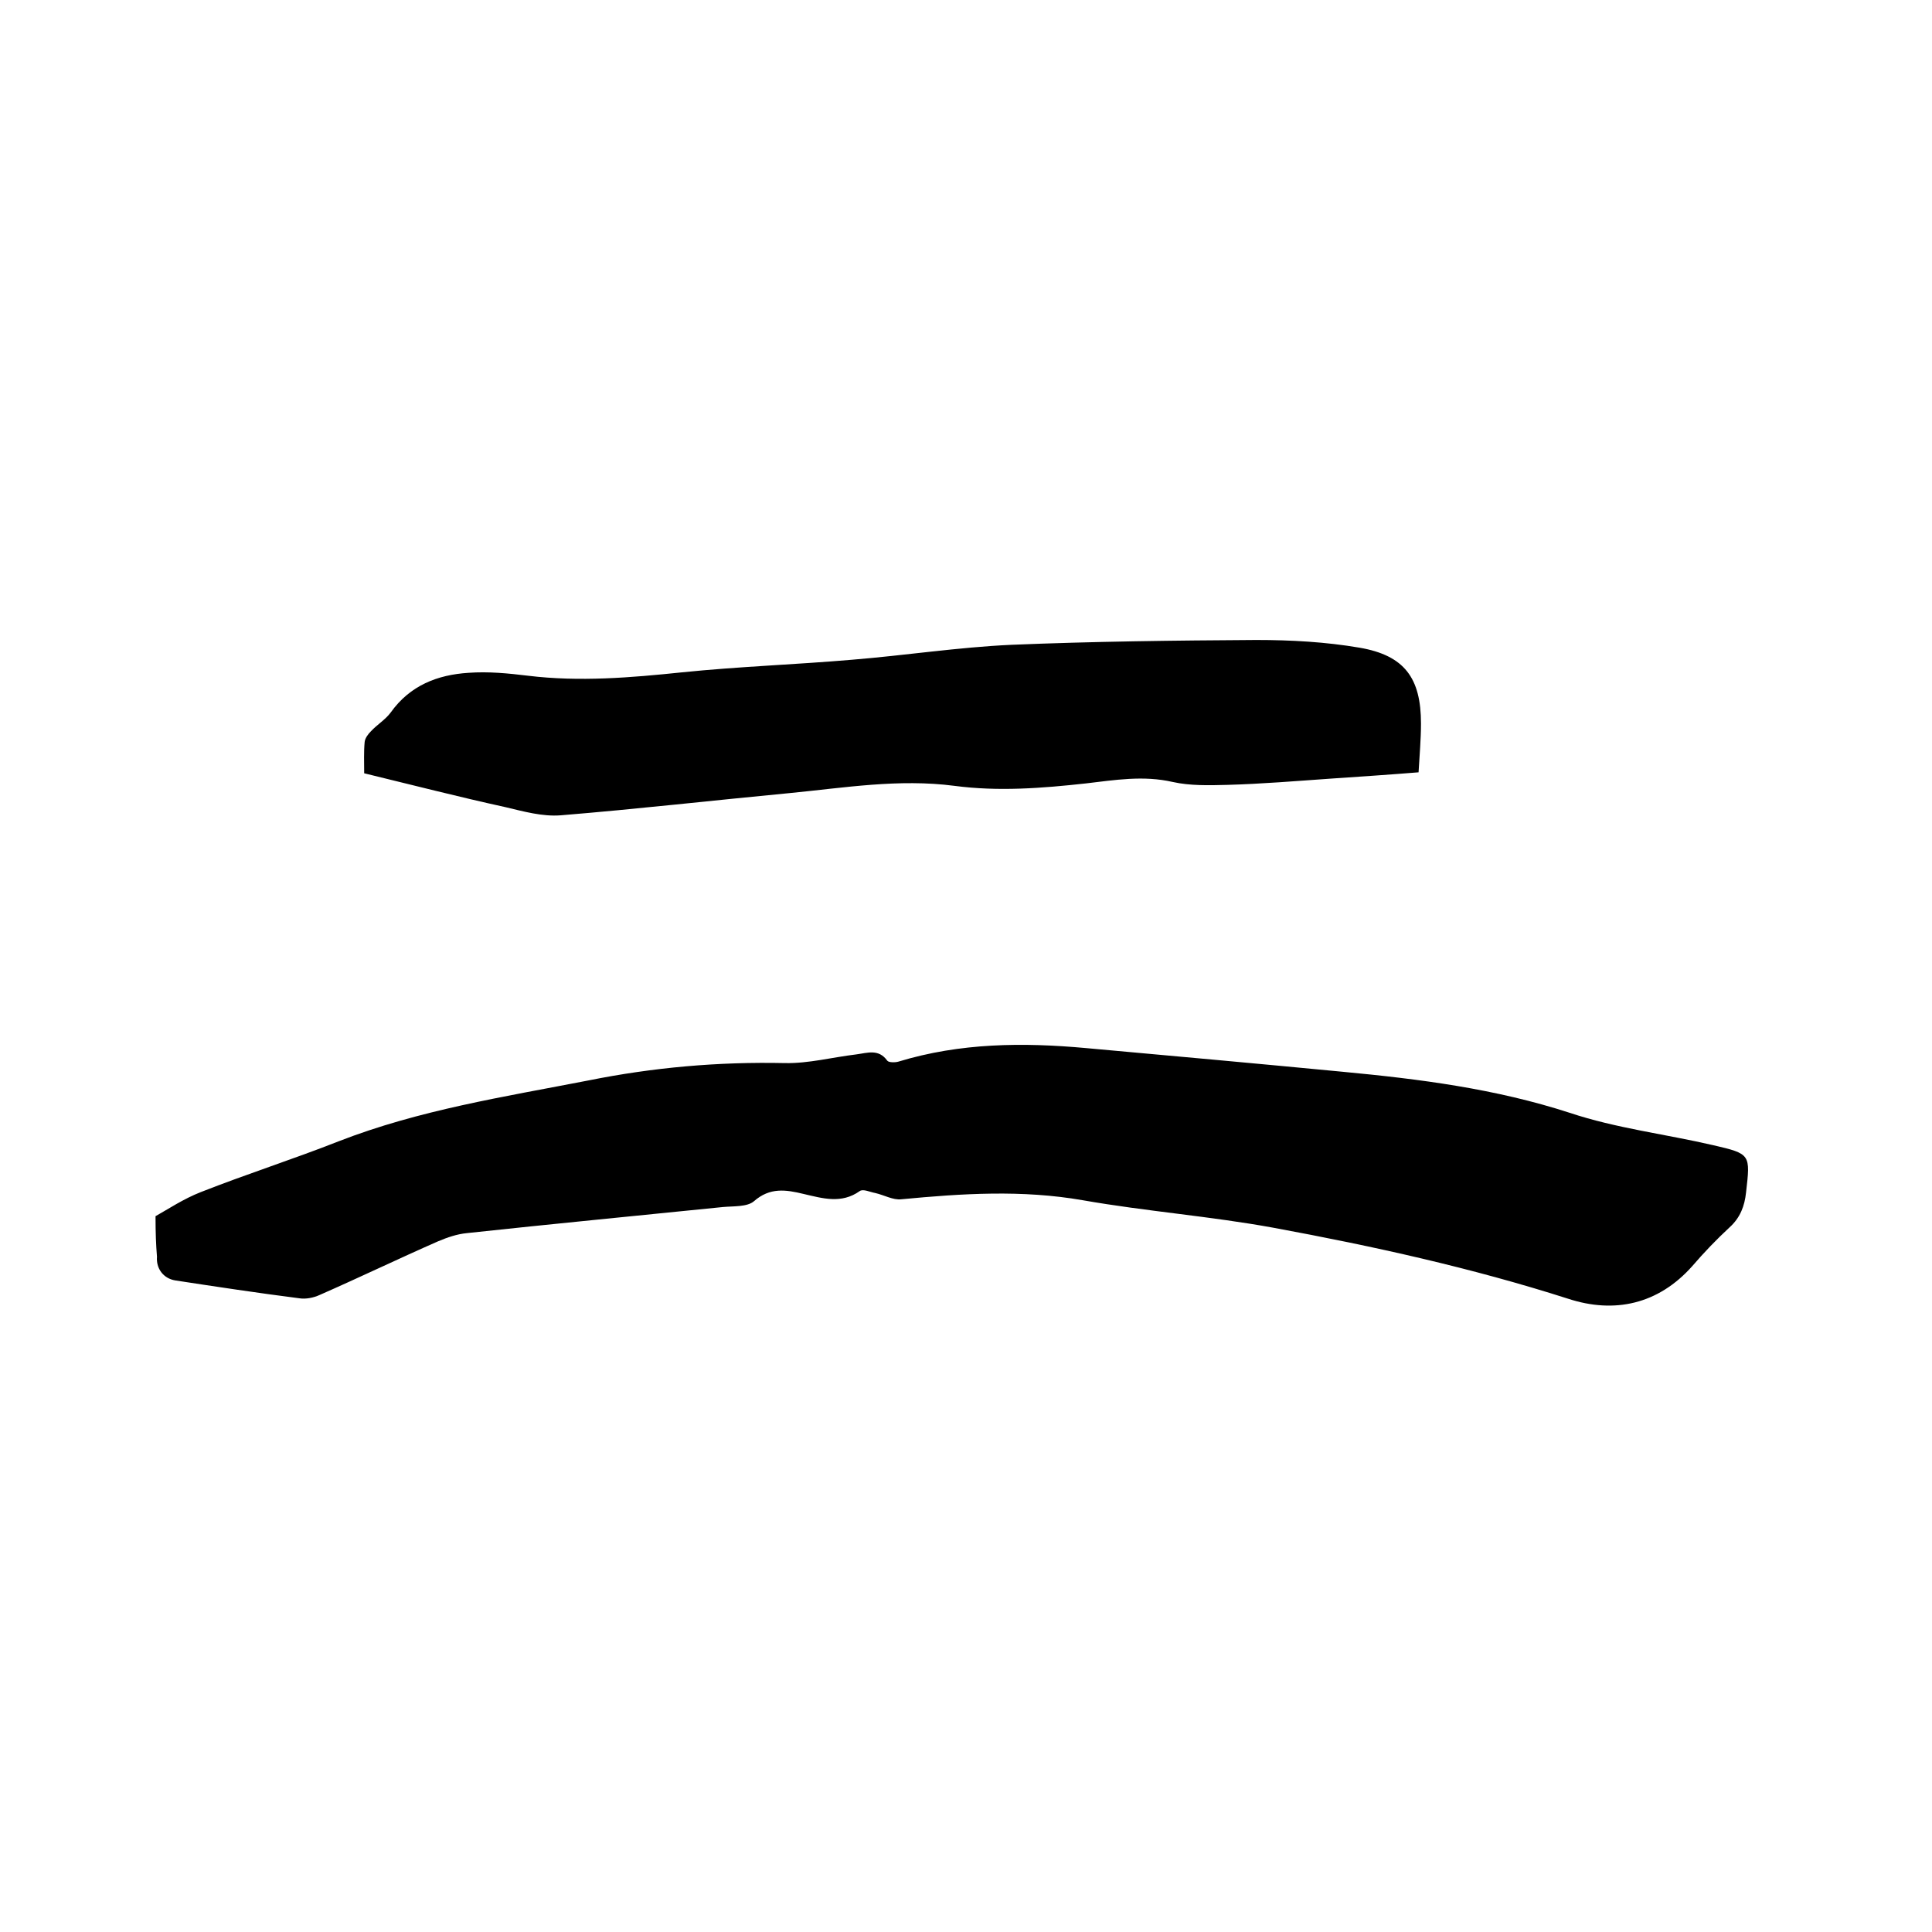
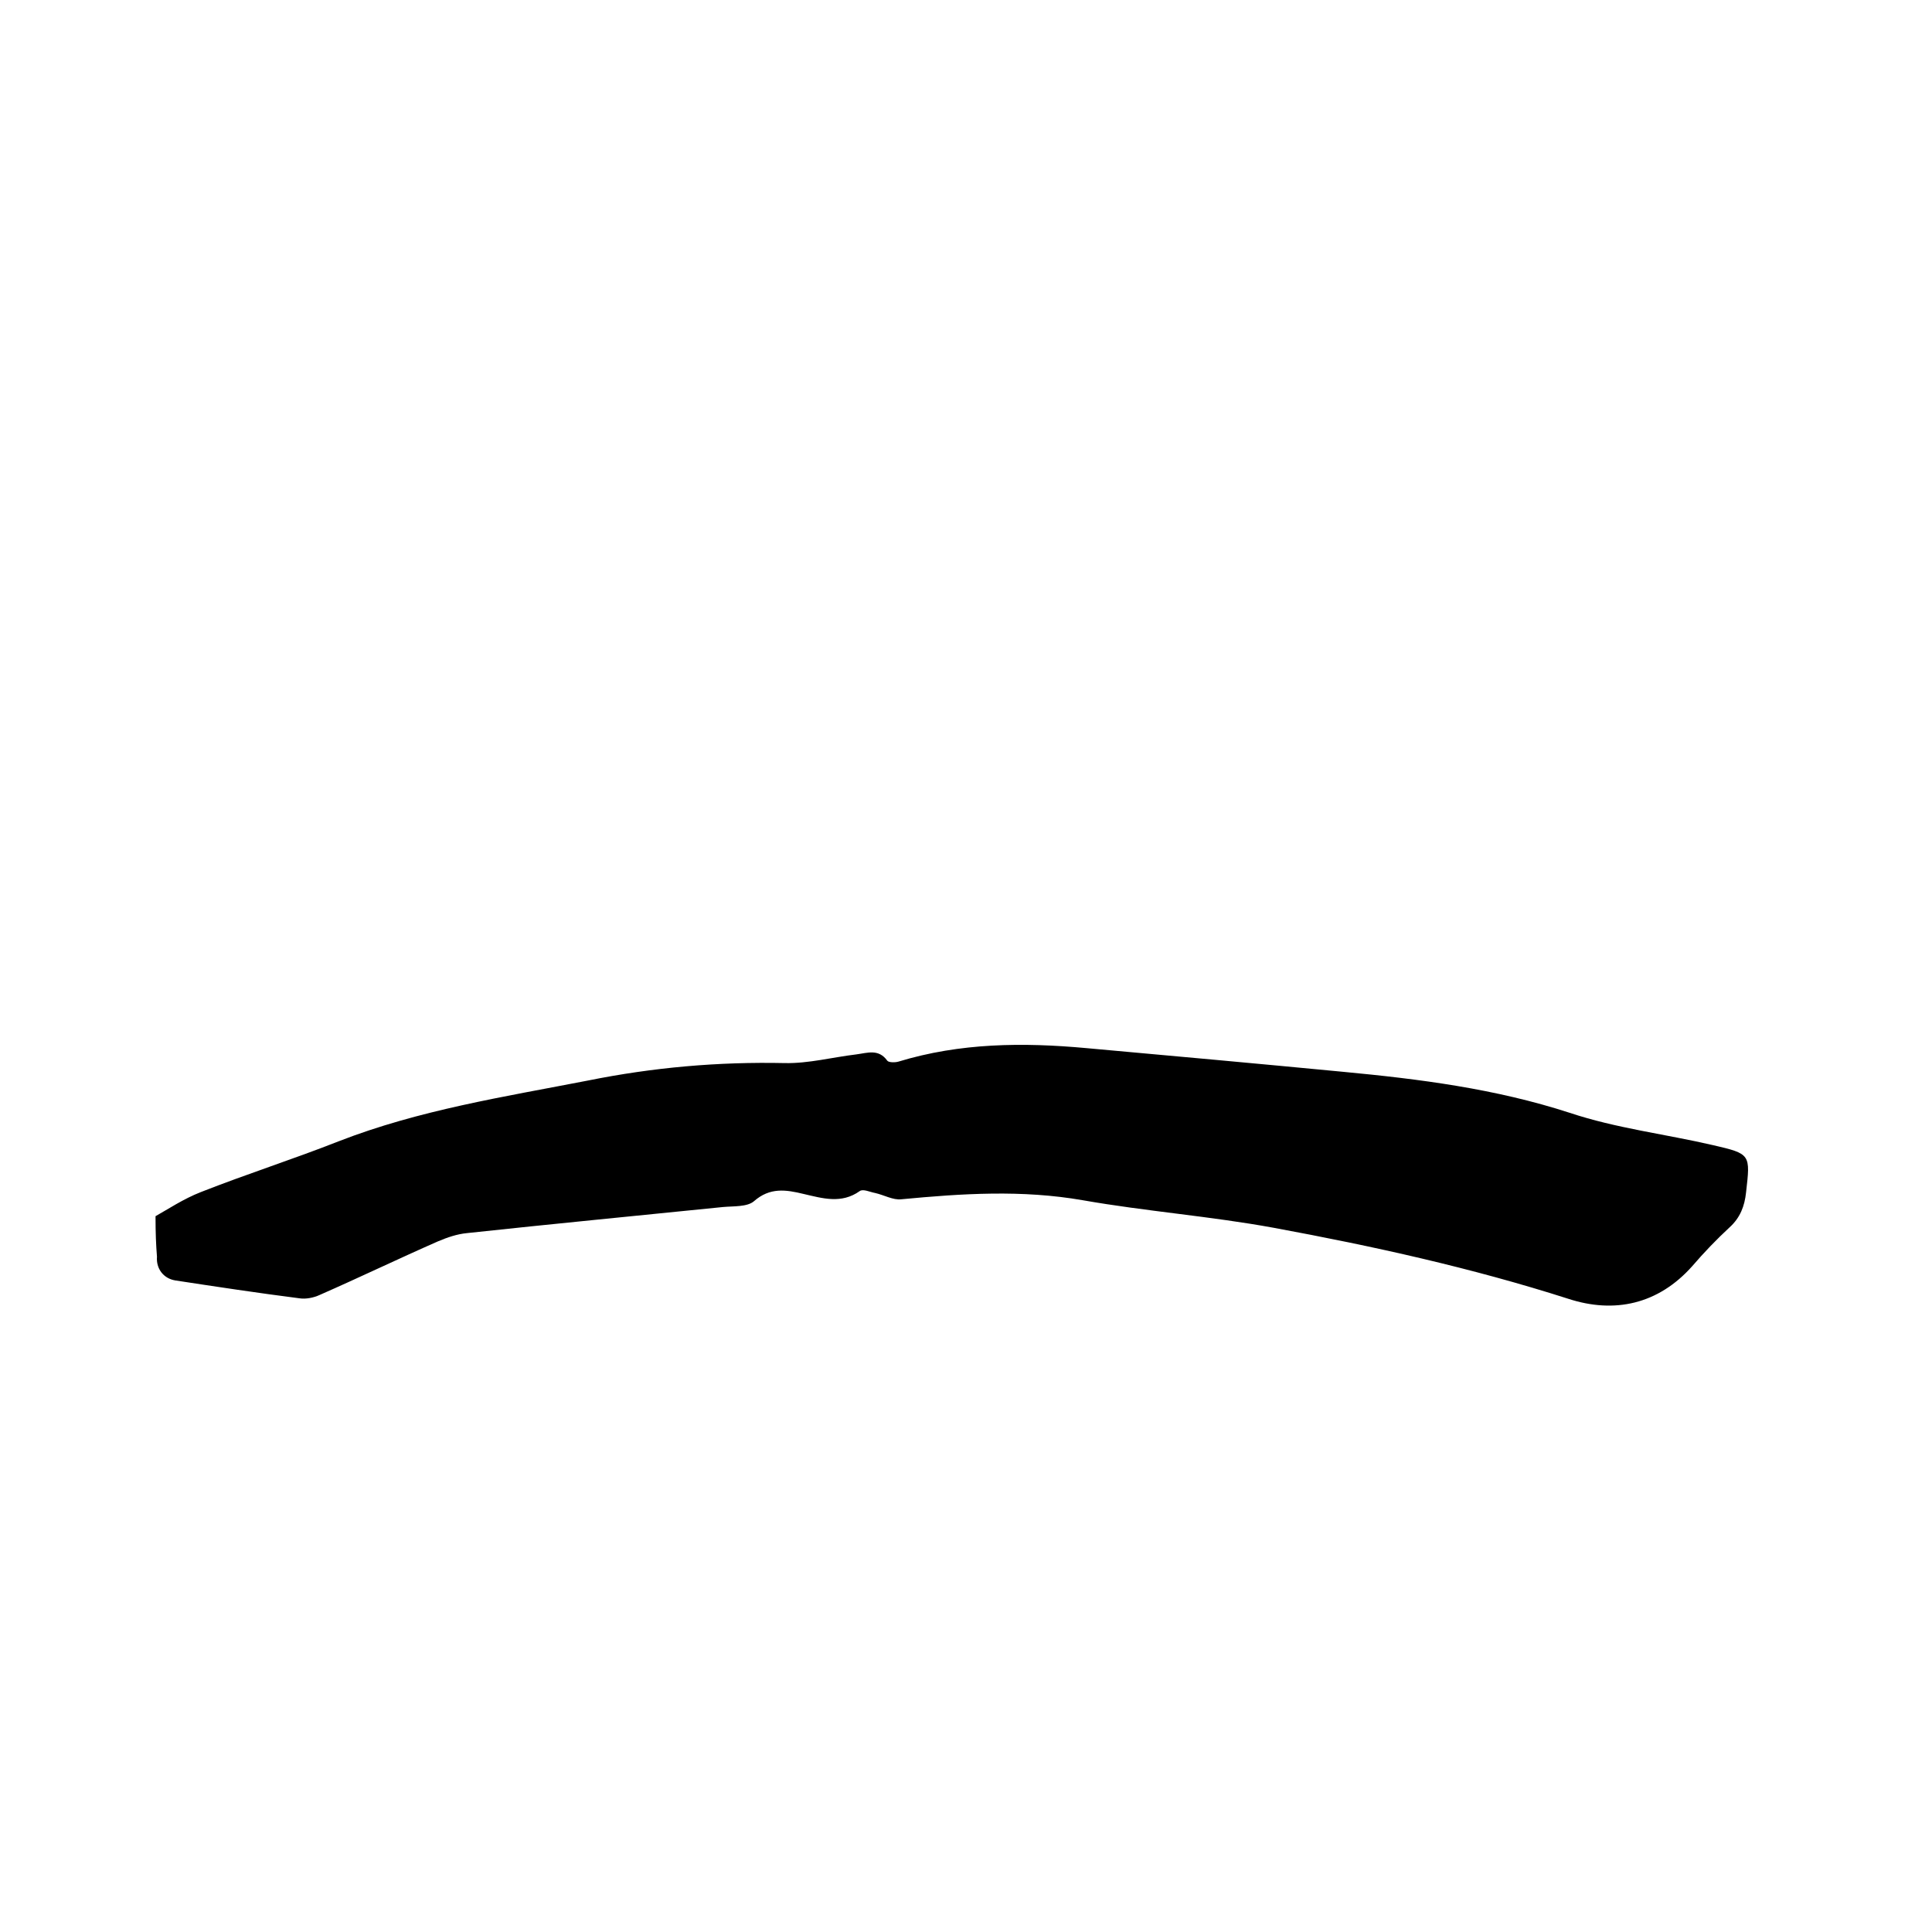
<svg xmlns="http://www.w3.org/2000/svg" enable-background="new 0 0 400 400" viewBox="0 0 400 400">
  <path d="m32.2 251.8c2.5-1.4 5.8-3.6 9.4-5 9.4-3.7 19.1-6.8 28.5-10.5 16.7-6.5 34.2-9.2 51.7-12.6 13.4-2.7 26.9-3.9 40.7-3.6 4.9.1 9.8-1.2 14.8-1.8 2.3-.3 4.6-1.2 6.4 1.3.3.4 1.6.4 2.3.2 12.8-3.9 25.8-4 38.9-2.8 17.7 1.6 35.4 3.2 53.1 4.9 15.9 1.5 31.6 3.5 47 8.5 9.6 3.2 19.8 4.4 29.7 6.7 7.8 1.8 7.7 1.9 6.8 9.8-.3 2.8-1.2 5.2-3.4 7.2-2.7 2.5-5.3 5.2-7.7 8-7.1 8-16.2 9.9-25.7 6.8-20-6.4-40.4-10.9-61-14.7-13.1-2.4-26.4-3.4-39.5-5.7-12.6-2.2-25-1.4-37.6-.2-1.7.2-3.6-.9-5.4-1.3-1.1-.2-2.5-.9-3.2-.4-3.8 2.7-7.7 1.5-11.6.6-3.7-.9-7-1.4-10.3 1.5-1.4 1.2-4.2 1-6.4 1.2-17.7 1.8-35.4 3.5-53 5.4-2.1.2-4.1.9-6 1.7-8.2 3.6-16.3 7.5-24.5 11.1-1.3.6-2.9.9-4.2.7-8.6-1.1-17.2-2.4-25.7-3.7-2.5-.4-4-2.5-3.8-4.9-.2-2.5-.3-4.9-.3-8.4z" />
-   <path d="m75.4 160.1c0-2.3-.1-4.4.1-6.5.1-.8.7-1.6 1.3-2.2 1.3-1.4 3-2.4 4.1-3.9 4-5.6 9.7-7.8 16.1-8.2 4.1-.3 8.2.1 12.3.6 10.7 1.3 21.3.4 31.9-.7 11.7-1.2 23.4-1.6 35.1-2.6 11.1-.9 22.1-2.6 33.1-3.1 16.9-.7 33.8-.9 50.7-1 7.2 0 14.4.4 21.4 1.6 9.3 1.6 12.7 6.3 12.7 15.7 0 3.3-.3 6.5-.5 10.1-6.2.5-12.2.9-18.1 1.3-7.2.5-14.3 1.1-21.5 1.3-3.8.1-7.7.2-11.3-.6-6.1-1.4-12-.4-18 .3-9.1 1-18.1 1.7-27.2.5-11.5-1.5-22.8.4-34.1 1.5-15.8 1.5-31.5 3.3-47.4 4.6-3.8.3-7.7-.8-11.5-1.7-9.6-2.1-19.3-4.6-29.2-7z" />
</svg>